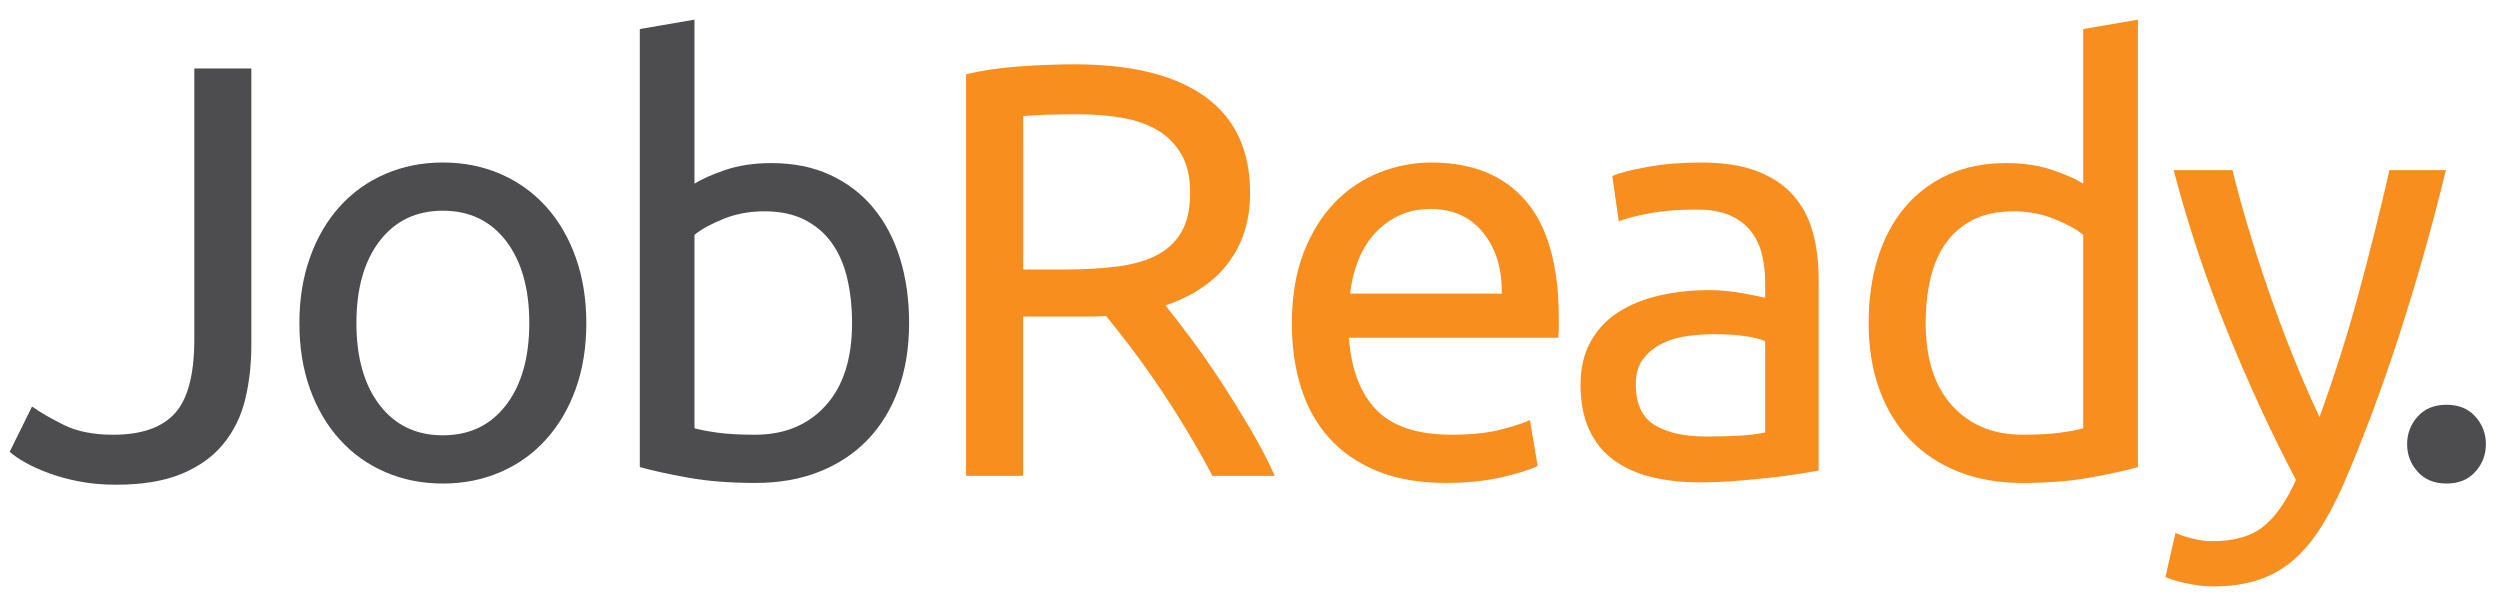
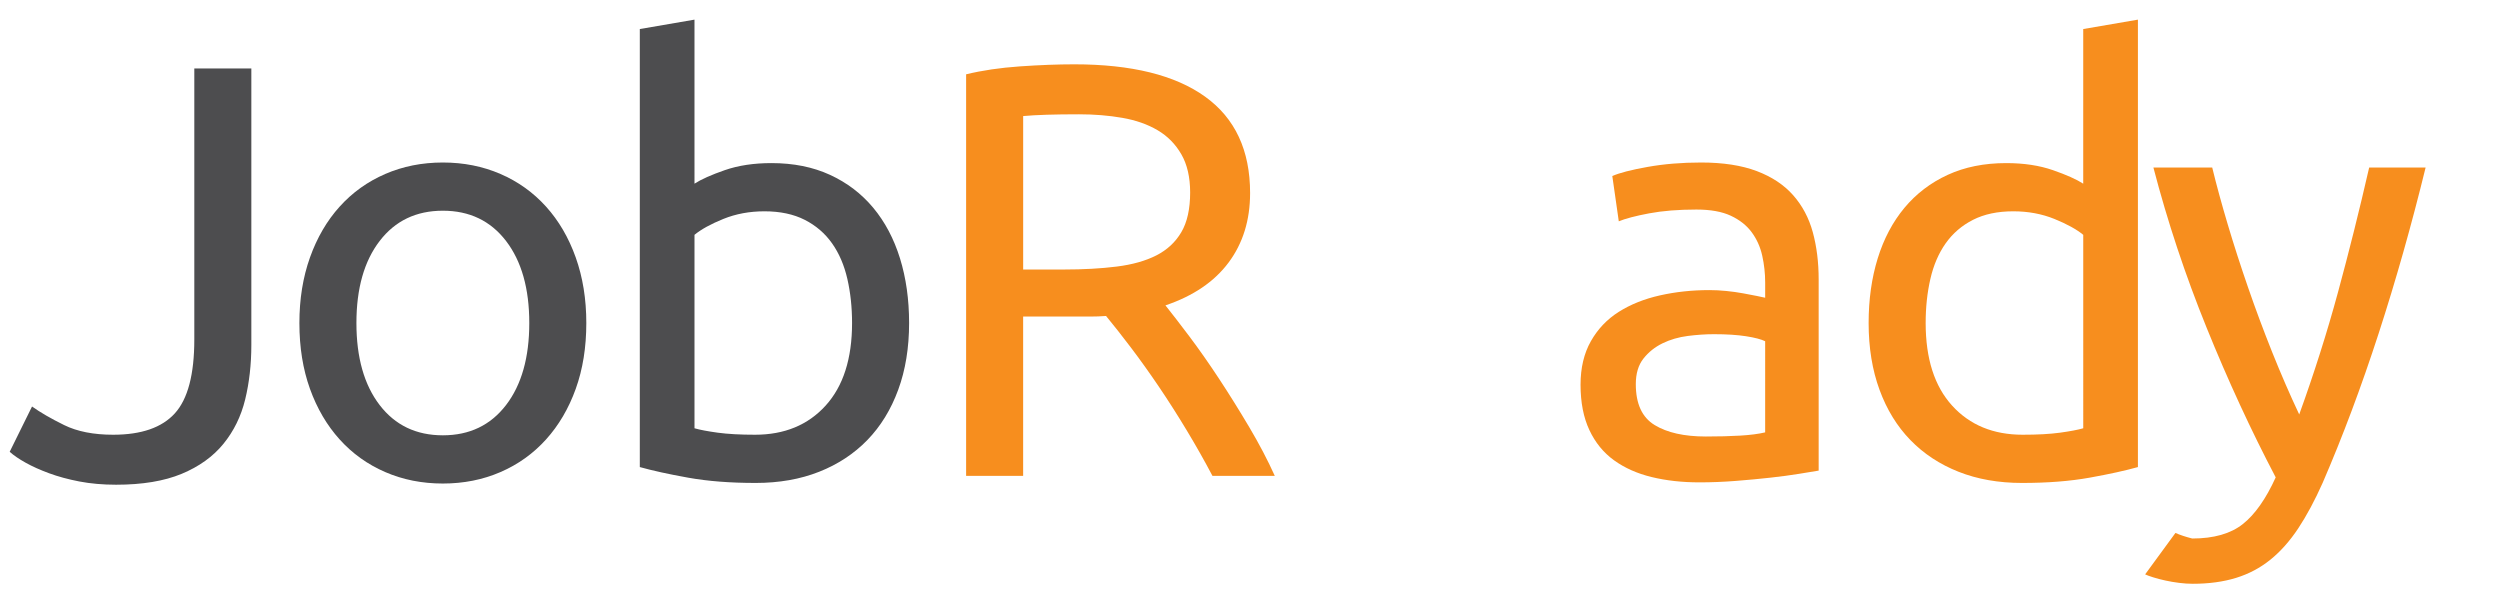
<svg xmlns="http://www.w3.org/2000/svg" version="1.1" id="Layer_1" x="0px" y="0px" width="280.63px" height="68.032px" viewBox="0 0 280.63 68.032" enable-background="new 0 0 280.63 68.032" xml:space="preserve">
  <path fill="#4D4D4F" d="M28.214,38.702c0,2.201-0.231,4.247-0.693,6.139c-0.462,1.893-1.277,3.553-2.442,4.982  c-1.167,1.431-2.729,2.553-4.686,3.366c-1.958,0.813-4.412,1.222-7.359,1.222c-1.497,0-2.871-0.123-4.125-0.363  c-1.254-0.242-2.388-0.551-3.399-0.924c-1.013-0.374-1.893-0.77-2.64-1.188c-0.749-0.418-1.343-0.825-1.782-1.222l2.508-5.082  c0.924,0.66,2.122,1.354,3.597,2.08c1.474,0.726,3.311,1.088,5.511,1.088c3.168,0,5.478-0.802,6.93-2.408  c1.452-1.605,2.178-4.367,2.178-8.283V7.682h6.402V38.702z" />
  <path fill="#4D4D4F" d="M65.815,36.26c0,2.729-0.396,5.191-1.188,7.392s-1.904,4.093-3.333,5.677  c-1.431,1.584-3.135,2.805-5.115,3.662c-1.98,0.858-4.136,1.287-6.468,1.287c-2.333,0-4.488-0.429-6.468-1.287  c-1.98-0.857-3.686-2.078-5.115-3.662c-1.431-1.584-2.541-3.477-3.333-5.677s-1.188-4.663-1.188-7.392  c0-2.684,0.396-5.137,1.188-7.359c0.792-2.221,1.902-4.125,3.333-5.709c1.429-1.584,3.135-2.805,5.115-3.663  s4.135-1.287,6.468-1.287c2.332,0,4.488,0.429,6.468,1.287s3.685,2.079,5.115,3.663c1.429,1.584,2.541,3.488,3.333,5.709  C65.419,31.123,65.815,33.577,65.815,36.26z M59.413,36.26c0-3.872-0.869-6.94-2.607-9.208c-1.739-2.266-4.104-3.399-7.095-3.399  c-2.993,0-5.357,1.133-7.095,3.399c-1.739,2.267-2.607,5.336-2.607,9.208c0,3.872,0.868,6.941,2.607,9.207  c1.738,2.266,4.103,3.398,7.095,3.398c2.991,0,5.356-1.133,7.095-3.398C58.543,43.202,59.413,40.132,59.413,36.26z" />
  <path fill="#4D4D4F" d="M77.958,20.618c0.748-0.484,1.881-0.99,3.399-1.518c1.518-0.528,3.267-0.792,5.247-0.792  c2.464,0,4.653,0.44,6.567,1.32c1.914,0.881,3.531,2.112,4.851,3.696s2.32,3.477,3.003,5.676c0.682,2.201,1.023,4.62,1.023,7.26  c0,2.771-0.407,5.27-1.221,7.49c-0.815,2.223-1.97,4.104-3.465,5.644c-1.496,1.54-3.3,2.729-5.412,3.563  c-2.112,0.836-4.488,1.254-7.128,1.254c-2.861,0-5.391-0.197-7.59-0.594c-2.201-0.396-4.004-0.792-5.412-1.188V3.26l6.138-1.056  V20.618z M77.958,48.074c0.616,0.177,1.485,0.341,2.607,0.495s2.519,0.23,4.191,0.23c3.3,0,5.94-1.088,7.92-3.267  c1.98-2.178,2.97-5.269,2.97-9.272c0-1.76-0.176-3.41-0.528-4.95c-0.353-1.54-0.924-2.871-1.716-3.993s-1.815-2.001-3.069-2.64  c-1.254-0.637-2.762-0.957-4.521-0.957c-1.673,0-3.212,0.287-4.62,0.858c-1.409,0.572-2.486,1.166-3.234,1.782V48.074z" />
  <path fill="#F78E1E" d="M130.823,34.28c0.704,0.881,1.595,2.035,2.673,3.465c1.078,1.431,2.188,3.015,3.333,4.752  c1.144,1.739,2.277,3.555,3.398,5.445c1.122,1.893,2.079,3.719,2.872,5.479h-6.997c-0.881-1.672-1.838-3.367-2.871-5.082  c-1.034-1.717-2.079-3.355-3.135-4.918c-1.056-1.561-2.102-3.023-3.135-4.389c-1.034-1.363-1.97-2.551-2.805-3.564  c-0.572,0.045-1.155,0.066-1.749,0.066c-0.594,0-1.199,0-1.815,0h-5.742V53.42h-6.402V8.342c1.804-0.439,3.817-0.736,6.039-0.891  c2.222-0.153,4.257-0.231,6.105-0.231c6.424,0,11.319,1.211,14.685,3.63c3.366,2.42,5.049,6.028,5.049,10.824  c0,3.036-0.804,5.633-2.409,7.788C136.312,31.618,133.947,33.224,130.823,34.28z M121.122,12.83c-2.729,0-4.818,0.066-6.27,0.198  v17.226h4.554c2.2,0,4.18-0.109,5.94-0.33c1.76-0.22,3.245-0.637,4.455-1.254c1.21-0.616,2.145-1.485,2.805-2.607  s0.99-2.607,0.99-4.455c0-1.716-0.33-3.146-0.99-4.29c-0.66-1.144-1.551-2.046-2.673-2.706c-1.122-0.66-2.442-1.122-3.96-1.386  C124.455,12.962,122.837,12.83,121.122,12.83z" />
-   <path fill="#F78E1E" d="M145.014,36.326c0-3.036,0.438-5.686,1.319-7.953c0.88-2.266,2.046-4.147,3.497-5.643  c1.453-1.496,3.125-2.617,5.018-3.366c1.891-0.748,3.828-1.122,5.807-1.122c4.621,0,8.162,1.442,10.627,4.323  c2.463,2.882,3.695,7.271,3.695,13.167c0,0.265,0,0.605,0,1.022c0,0.42-0.021,0.804-0.066,1.156h-23.496  c0.266,3.563,1.299,6.27,3.104,8.117c1.803,1.848,4.619,2.771,8.447,2.771c2.156,0,3.971-0.186,5.445-0.561  c1.473-0.373,2.584-0.736,3.332-1.089l0.859,5.147c-0.75,0.396-2.059,0.815-3.928,1.254c-1.871,0.439-3.992,0.66-6.369,0.66  c-2.992,0-5.576-0.451-7.754-1.353c-2.18-0.901-3.973-2.146-5.38-3.729c-1.409-1.584-2.453-3.465-3.135-5.643  C145.354,41.309,145.014,38.922,145.014,36.326z M168.575,32.96c0.045-2.772-0.648-5.049-2.078-6.831s-3.398-2.673-5.906-2.673  c-1.41,0-2.652,0.275-3.73,0.825c-1.078,0.551-1.99,1.266-2.738,2.145c-0.748,0.881-1.332,1.893-1.75,3.036  c-0.418,1.145-0.691,2.31-0.824,3.498H168.575z" />
  <path fill="#F78E1E" d="M190.95,18.242c2.463,0,4.543,0.32,6.236,0.957c1.693,0.639,3.059,1.541,4.092,2.706  c1.033,1.167,1.771,2.552,2.211,4.158c0.439,1.606,0.66,3.377,0.66,5.313v21.45c-0.527,0.089-1.266,0.21-2.211,0.363  c-0.947,0.155-2.014,0.297-3.201,0.429c-1.188,0.133-2.475,0.253-3.861,0.363c-1.385,0.109-2.762,0.165-4.125,0.165  c-1.936,0-3.719-0.198-5.346-0.595c-1.629-0.396-3.035-1.022-4.225-1.881c-1.188-0.857-2.111-1.99-2.771-3.398  s-0.99-3.102-0.99-5.082c0-1.891,0.385-3.52,1.156-4.884c0.77-1.364,1.814-2.464,3.135-3.3c1.32-0.835,2.859-1.452,4.619-1.848  s3.607-0.594,5.545-0.594c0.615,0,1.254,0.033,1.914,0.099c0.66,0.066,1.287,0.154,1.881,0.264c0.594,0.11,1.109,0.209,1.551,0.297  c0.439,0.088,0.748,0.154,0.924,0.198v-1.716c0-1.012-0.111-2.013-0.33-3.003c-0.221-0.99-0.617-1.87-1.188-2.64  c-0.572-0.77-1.354-1.386-2.344-1.848s-2.277-0.693-3.861-0.693c-2.023,0-3.795,0.143-5.312,0.429  c-1.518,0.287-2.65,0.584-3.398,0.891l-0.727-5.082c0.793-0.352,2.111-0.693,3.961-1.023  C186.792,18.407,188.793,18.242,190.95,18.242z M191.477,48.999c1.451,0,2.738-0.033,3.861-0.1c1.121-0.066,2.057-0.187,2.805-0.363  V38.306c-0.439-0.22-1.154-0.407-2.145-0.562c-0.99-0.153-2.189-0.23-3.598-0.23c-0.924,0-1.904,0.066-2.938,0.197  c-1.033,0.133-1.979,0.408-2.838,0.826c-0.857,0.418-1.572,0.989-2.145,1.715c-0.572,0.727-0.857,1.684-0.857,2.871  c0,2.201,0.703,3.729,2.111,4.588C187.143,48.569,189.057,48.999,191.477,48.999z" />
  <path fill="#F78E1E" d="M233.848,3.26l6.137-1.056V52.43c-1.408,0.396-3.211,0.791-5.412,1.188c-2.199,0.396-4.73,0.594-7.59,0.594  c-2.639,0-5.016-0.418-7.127-1.254c-2.113-0.835-3.918-2.023-5.412-3.563c-1.496-1.54-2.652-3.421-3.465-5.644  c-0.814-2.221-1.221-4.719-1.221-7.49c0-2.64,0.34-5.06,1.021-7.26c0.682-2.2,1.684-4.092,3.004-5.676s2.938-2.815,4.852-3.696  c1.914-0.88,4.102-1.32,6.566-1.32c1.98,0,3.729,0.264,5.246,0.792c1.52,0.528,2.65,1.034,3.4,1.518V3.26z M233.848,26.36  c-0.75-0.616-1.826-1.209-3.234-1.782c-1.408-0.571-2.949-0.858-4.621-0.858c-1.76,0-3.266,0.32-4.52,0.957  c-1.254,0.639-2.277,1.518-3.07,2.64c-0.791,1.122-1.363,2.454-1.715,3.993c-0.354,1.541-0.529,3.19-0.529,4.95  c0,4.004,0.99,7.095,2.971,9.272c1.98,2.179,4.621,3.267,7.92,3.267c1.672,0,3.068-0.076,4.191-0.23  c1.121-0.154,1.99-0.318,2.607-0.495V26.36z" />
-   <path fill="#F78E1E" d="M244.2,59.822c0.482,0.22,1.109,0.43,1.881,0.627c0.77,0.198,1.527,0.297,2.277,0.297  c2.418,0,4.311-0.539,5.676-1.617c1.363-1.078,2.596-2.827,3.695-5.247c-2.771-5.279-5.357-10.878-7.754-16.797  c-2.4-5.917-4.391-11.913-5.975-17.984h6.602c0.482,1.98,1.066,4.115,1.748,6.402c0.682,2.288,1.441,4.643,2.277,7.062  c0.836,2.42,1.738,4.841,2.705,7.26c0.969,2.421,1.98,4.752,3.037,6.996c1.672-4.62,3.123-9.196,4.355-13.728  c1.232-4.531,2.398-9.195,3.498-13.992h6.336c-1.584,6.468-3.344,12.683-5.279,18.645c-1.938,5.963-4.027,11.54-6.27,16.731  c-0.881,1.979-1.795,3.685-2.74,5.115c-0.947,1.429-1.99,2.606-3.135,3.531c-1.145,0.924-2.432,1.605-3.861,2.045  s-3.047,0.66-4.852,0.66c-0.484,0-0.988-0.033-1.518-0.1c-0.527-0.064-1.045-0.154-1.551-0.264s-0.969-0.23-1.385-0.363  c-0.42-0.131-0.717-0.242-0.893-0.33L244.2,59.822z" />
-   <path fill="#4D4D4F" d="M279.047,49.856c0,1.188-0.396,2.223-1.189,3.102c-0.791,0.88-1.869,1.32-3.232,1.32  c-1.365,0-2.443-0.44-3.234-1.32c-0.793-0.879-1.188-1.914-1.188-3.102s0.395-2.221,1.188-3.102c0.791-0.881,1.869-1.32,3.234-1.32  c1.363,0,2.441,0.439,3.232,1.32C278.651,47.635,279.047,48.668,279.047,49.856z" />
+   <path fill="#F78E1E" d="M244.2,59.822c0.482,0.22,1.109,0.43,1.881,0.627c2.418,0,4.311-0.539,5.676-1.617c1.363-1.078,2.596-2.827,3.695-5.247c-2.771-5.279-5.357-10.878-7.754-16.797  c-2.4-5.917-4.391-11.913-5.975-17.984h6.602c0.482,1.98,1.066,4.115,1.748,6.402c0.682,2.288,1.441,4.643,2.277,7.062  c0.836,2.42,1.738,4.841,2.705,7.26c0.969,2.421,1.98,4.752,3.037,6.996c1.672-4.62,3.123-9.196,4.355-13.728  c1.232-4.531,2.398-9.195,3.498-13.992h6.336c-1.584,6.468-3.344,12.683-5.279,18.645c-1.938,5.963-4.027,11.54-6.27,16.731  c-0.881,1.979-1.795,3.685-2.74,5.115c-0.947,1.429-1.99,2.606-3.135,3.531c-1.145,0.924-2.432,1.605-3.861,2.045  s-3.047,0.66-4.852,0.66c-0.484,0-0.988-0.033-1.518-0.1c-0.527-0.064-1.045-0.154-1.551-0.264s-0.969-0.23-1.385-0.363  c-0.42-0.131-0.717-0.242-0.893-0.33L244.2,59.822z" />
</svg>